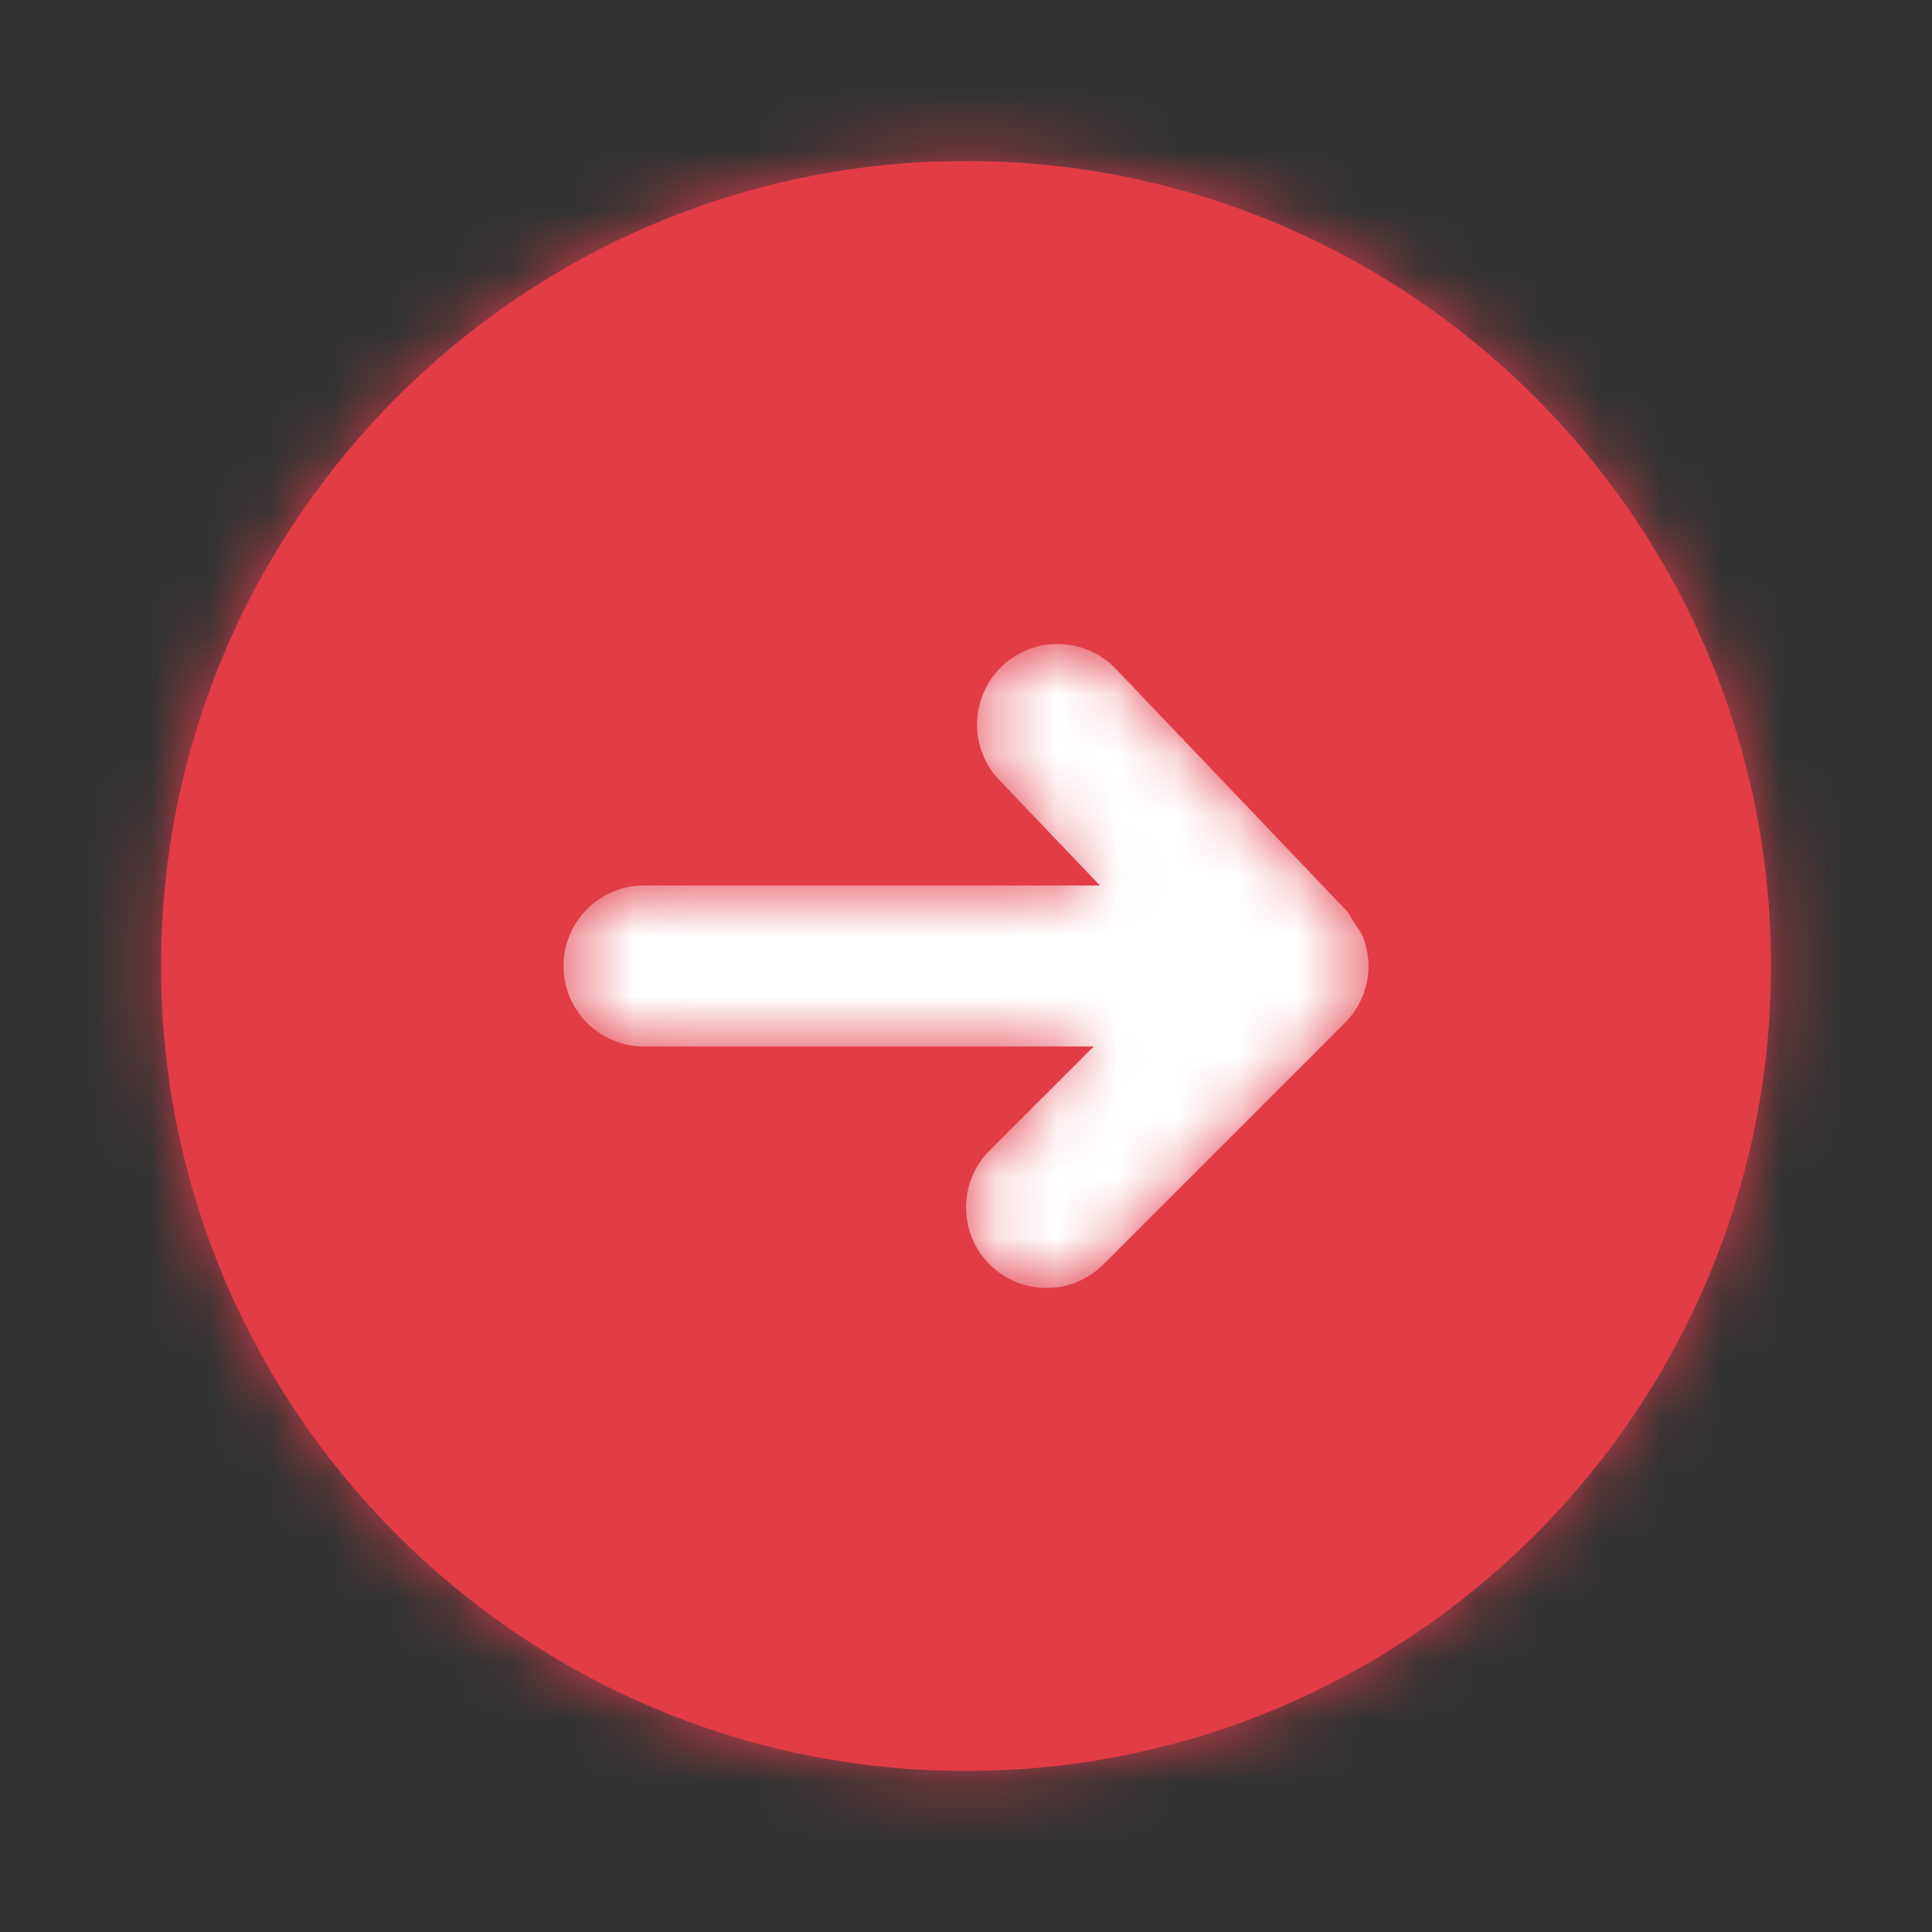
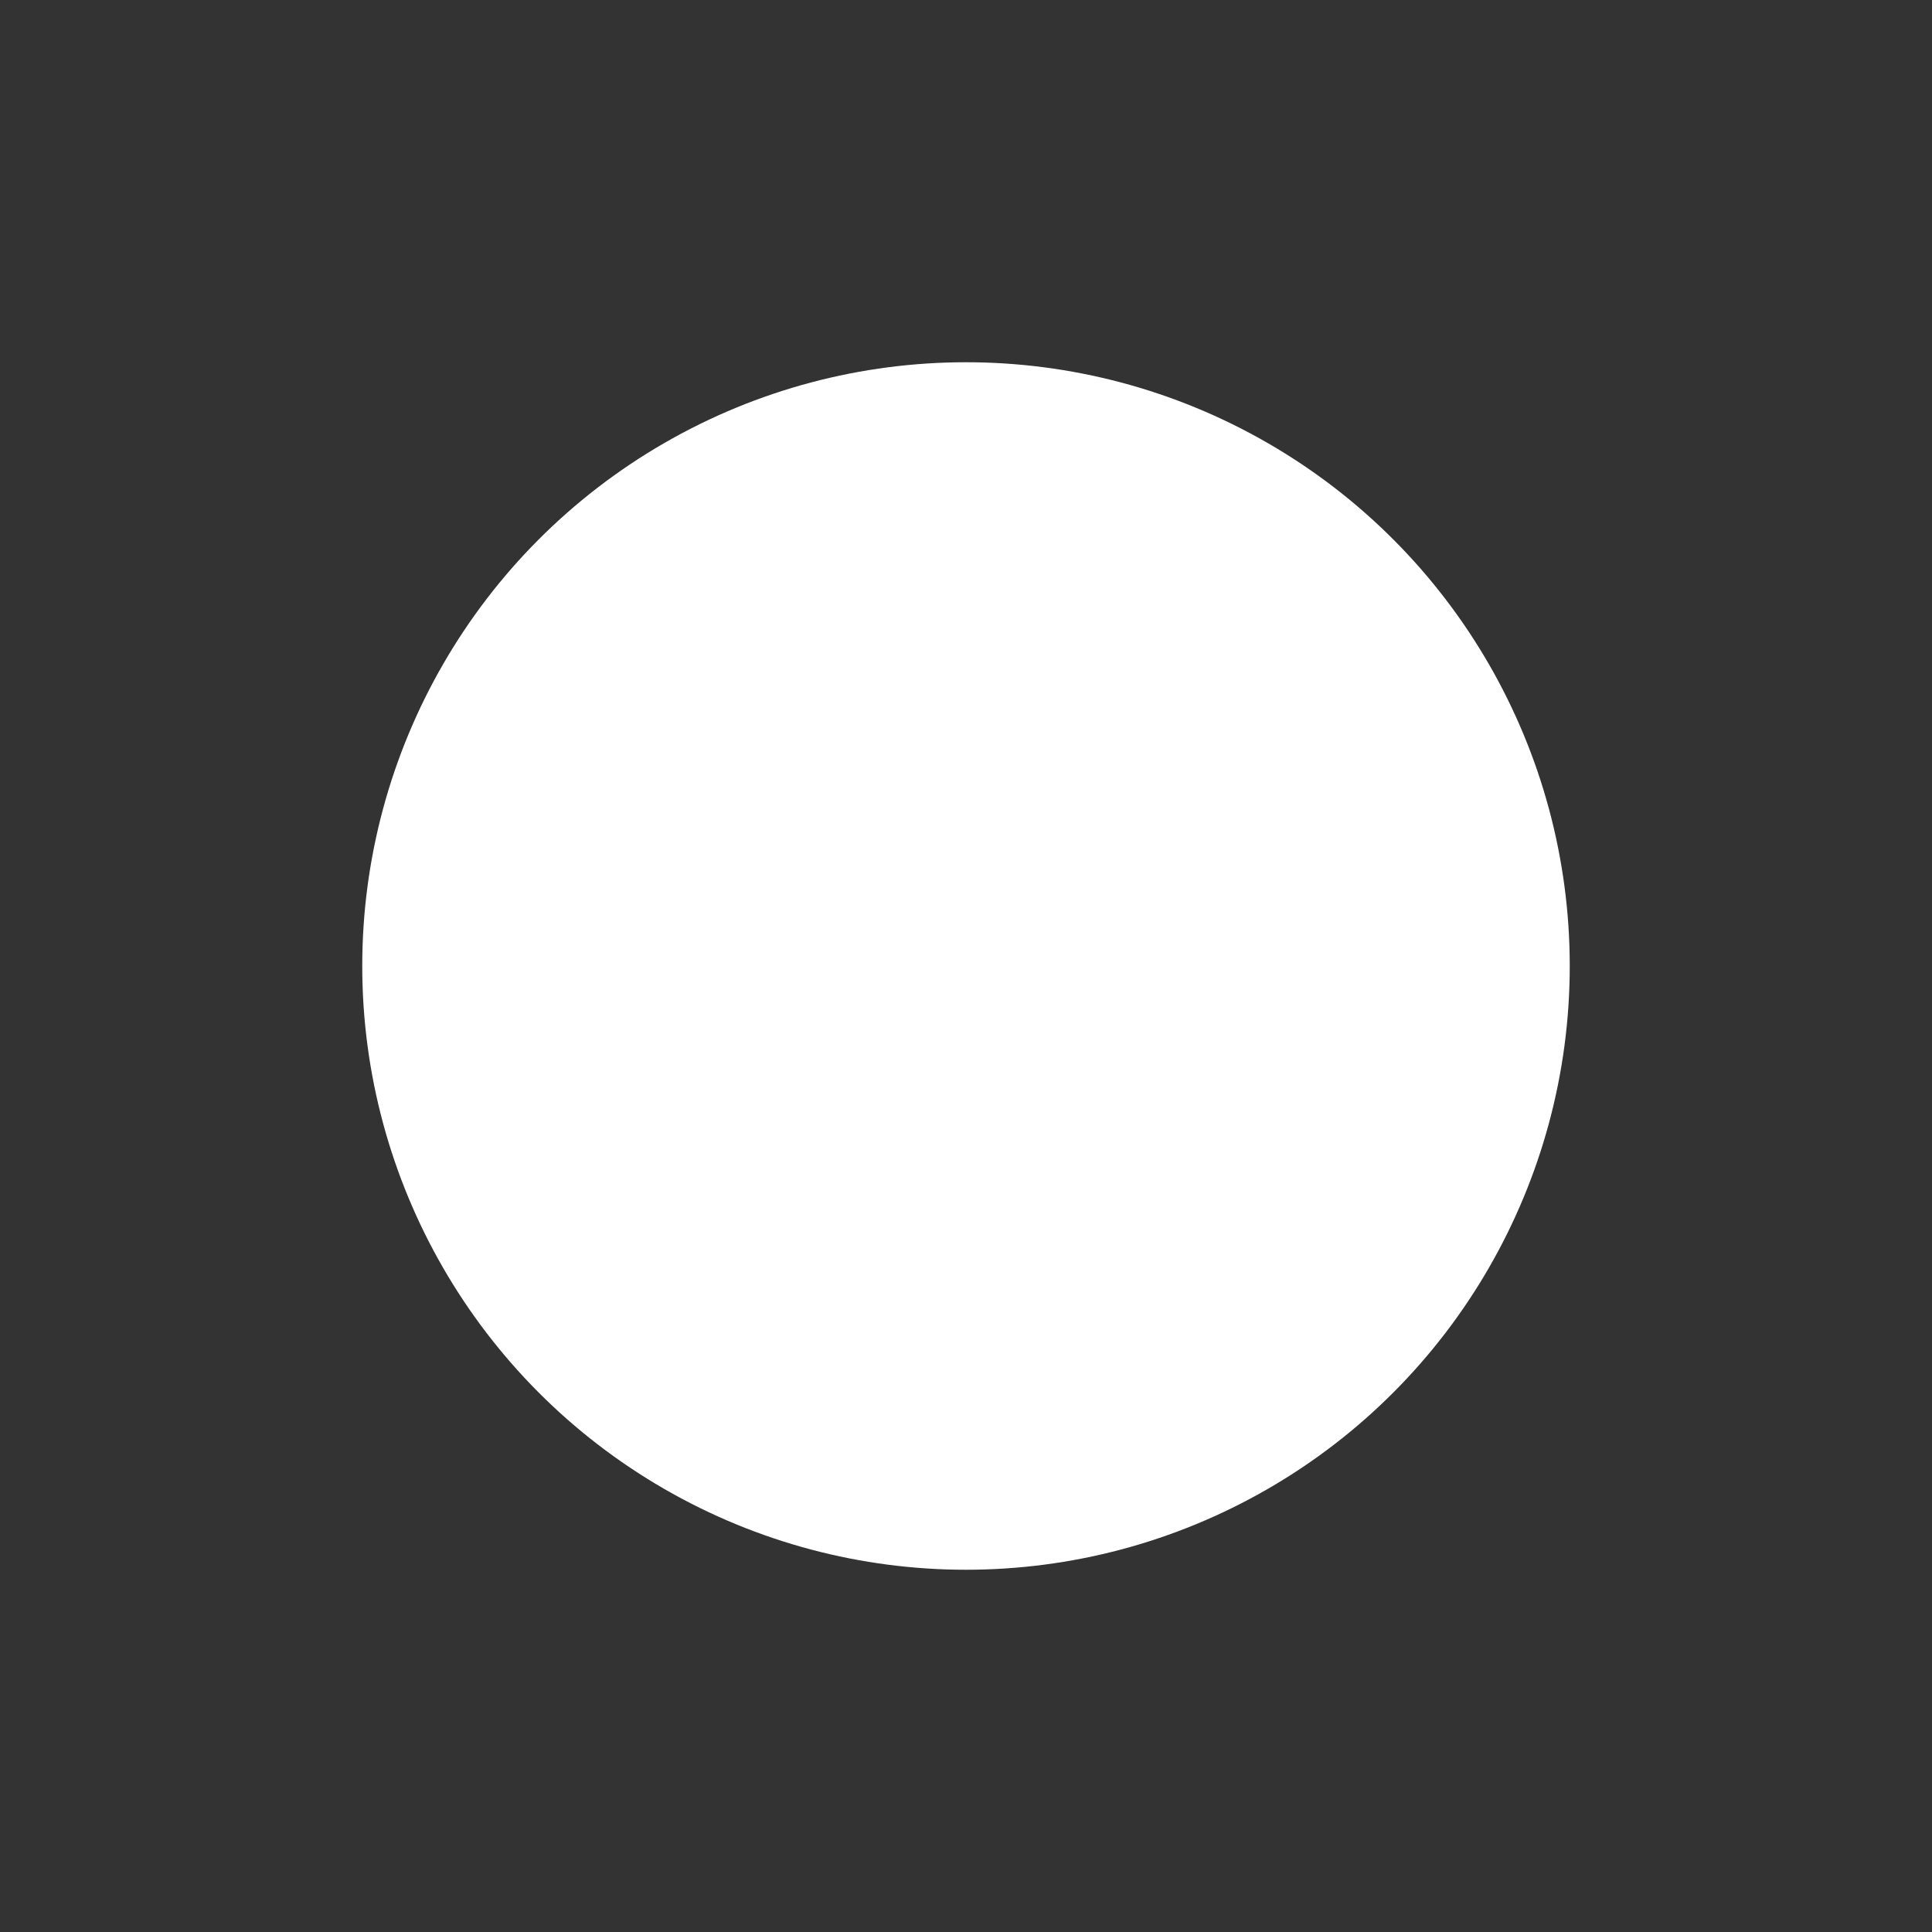
<svg xmlns="http://www.w3.org/2000/svg" width="32" height="32" viewBox="0 0 32 32" fill="none">
  <rect x="0" y="0" width="32" height="32" fill="#333333" stroke="none" />
  <circle cx="16" cy="16" r="10" fill="white" />
-   <path fill-rule="evenodd" clip-rule="evenodd" d="M18.482 11.079L22.298 15.079C22.355 15.139 22.383 15.214 22.427 15.281C22.475 15.353 22.532 15.417 22.566 15.497C22.631 15.658 22.667 15.829 22.667 15.999C22.667 16.174 22.631 16.347 22.564 16.51C22.496 16.673 22.399 16.821 22.275 16.943L18.276 20.942C17.755 21.463 16.911 21.463 16.391 20.942C15.87 20.422 15.87 19.578 16.391 19.057L18.115 17.333H10.667C9.93 17.333 9.334 16.737 9.334 15.999C9.334 15.263 9.93 14.666 10.667 14.666H18.218L16.552 12.921C16.044 12.387 16.063 11.545 16.596 11.035C17.13 10.526 17.974 10.547 18.482 11.079ZM2.667 15.999C2.667 23.353 8.648 29.333 16 29.333C23.352 29.333 29.334 23.353 29.334 15.999C29.334 8.647 23.352 2.666 16 2.666C8.648 2.666 2.667 8.647 2.667 15.999Z" fill="#E23C47" />
  <mask id="mask0" mask-type="alpha" maskUnits="userSpaceOnUse" x="2" y="2" width="28" height="28">
-     <path fill-rule="evenodd" clip-rule="evenodd" d="M18.482 11.079L22.298 15.079C22.355 15.139 22.383 15.214 22.427 15.281C22.475 15.353 22.532 15.417 22.566 15.497C22.631 15.658 22.667 15.829 22.667 15.999C22.667 16.174 22.631 16.347 22.564 16.51C22.496 16.673 22.399 16.821 22.275 16.943L18.276 20.942C17.755 21.463 16.911 21.463 16.391 20.942C15.87 20.422 15.87 19.578 16.391 19.057L18.115 17.333H10.667C9.93 17.333 9.334 16.737 9.334 15.999C9.334 15.263 9.93 14.666 10.667 14.666H18.218L16.552 12.921C16.044 12.387 16.063 11.545 16.596 11.035C17.13 10.526 17.974 10.547 18.482 11.079ZM2.667 15.999C2.667 23.353 8.648 29.333 16 29.333C23.352 29.333 29.334 23.353 29.334 15.999C29.334 8.647 23.352 2.666 16 2.666C8.648 2.666 2.667 8.647 2.667 15.999Z" fill="white" />
-   </mask>
+     </mask>
  <g mask="url(#mask0)">
    <rect width="32" height="32" fill="#E23C47" />
  </g>
</svg>